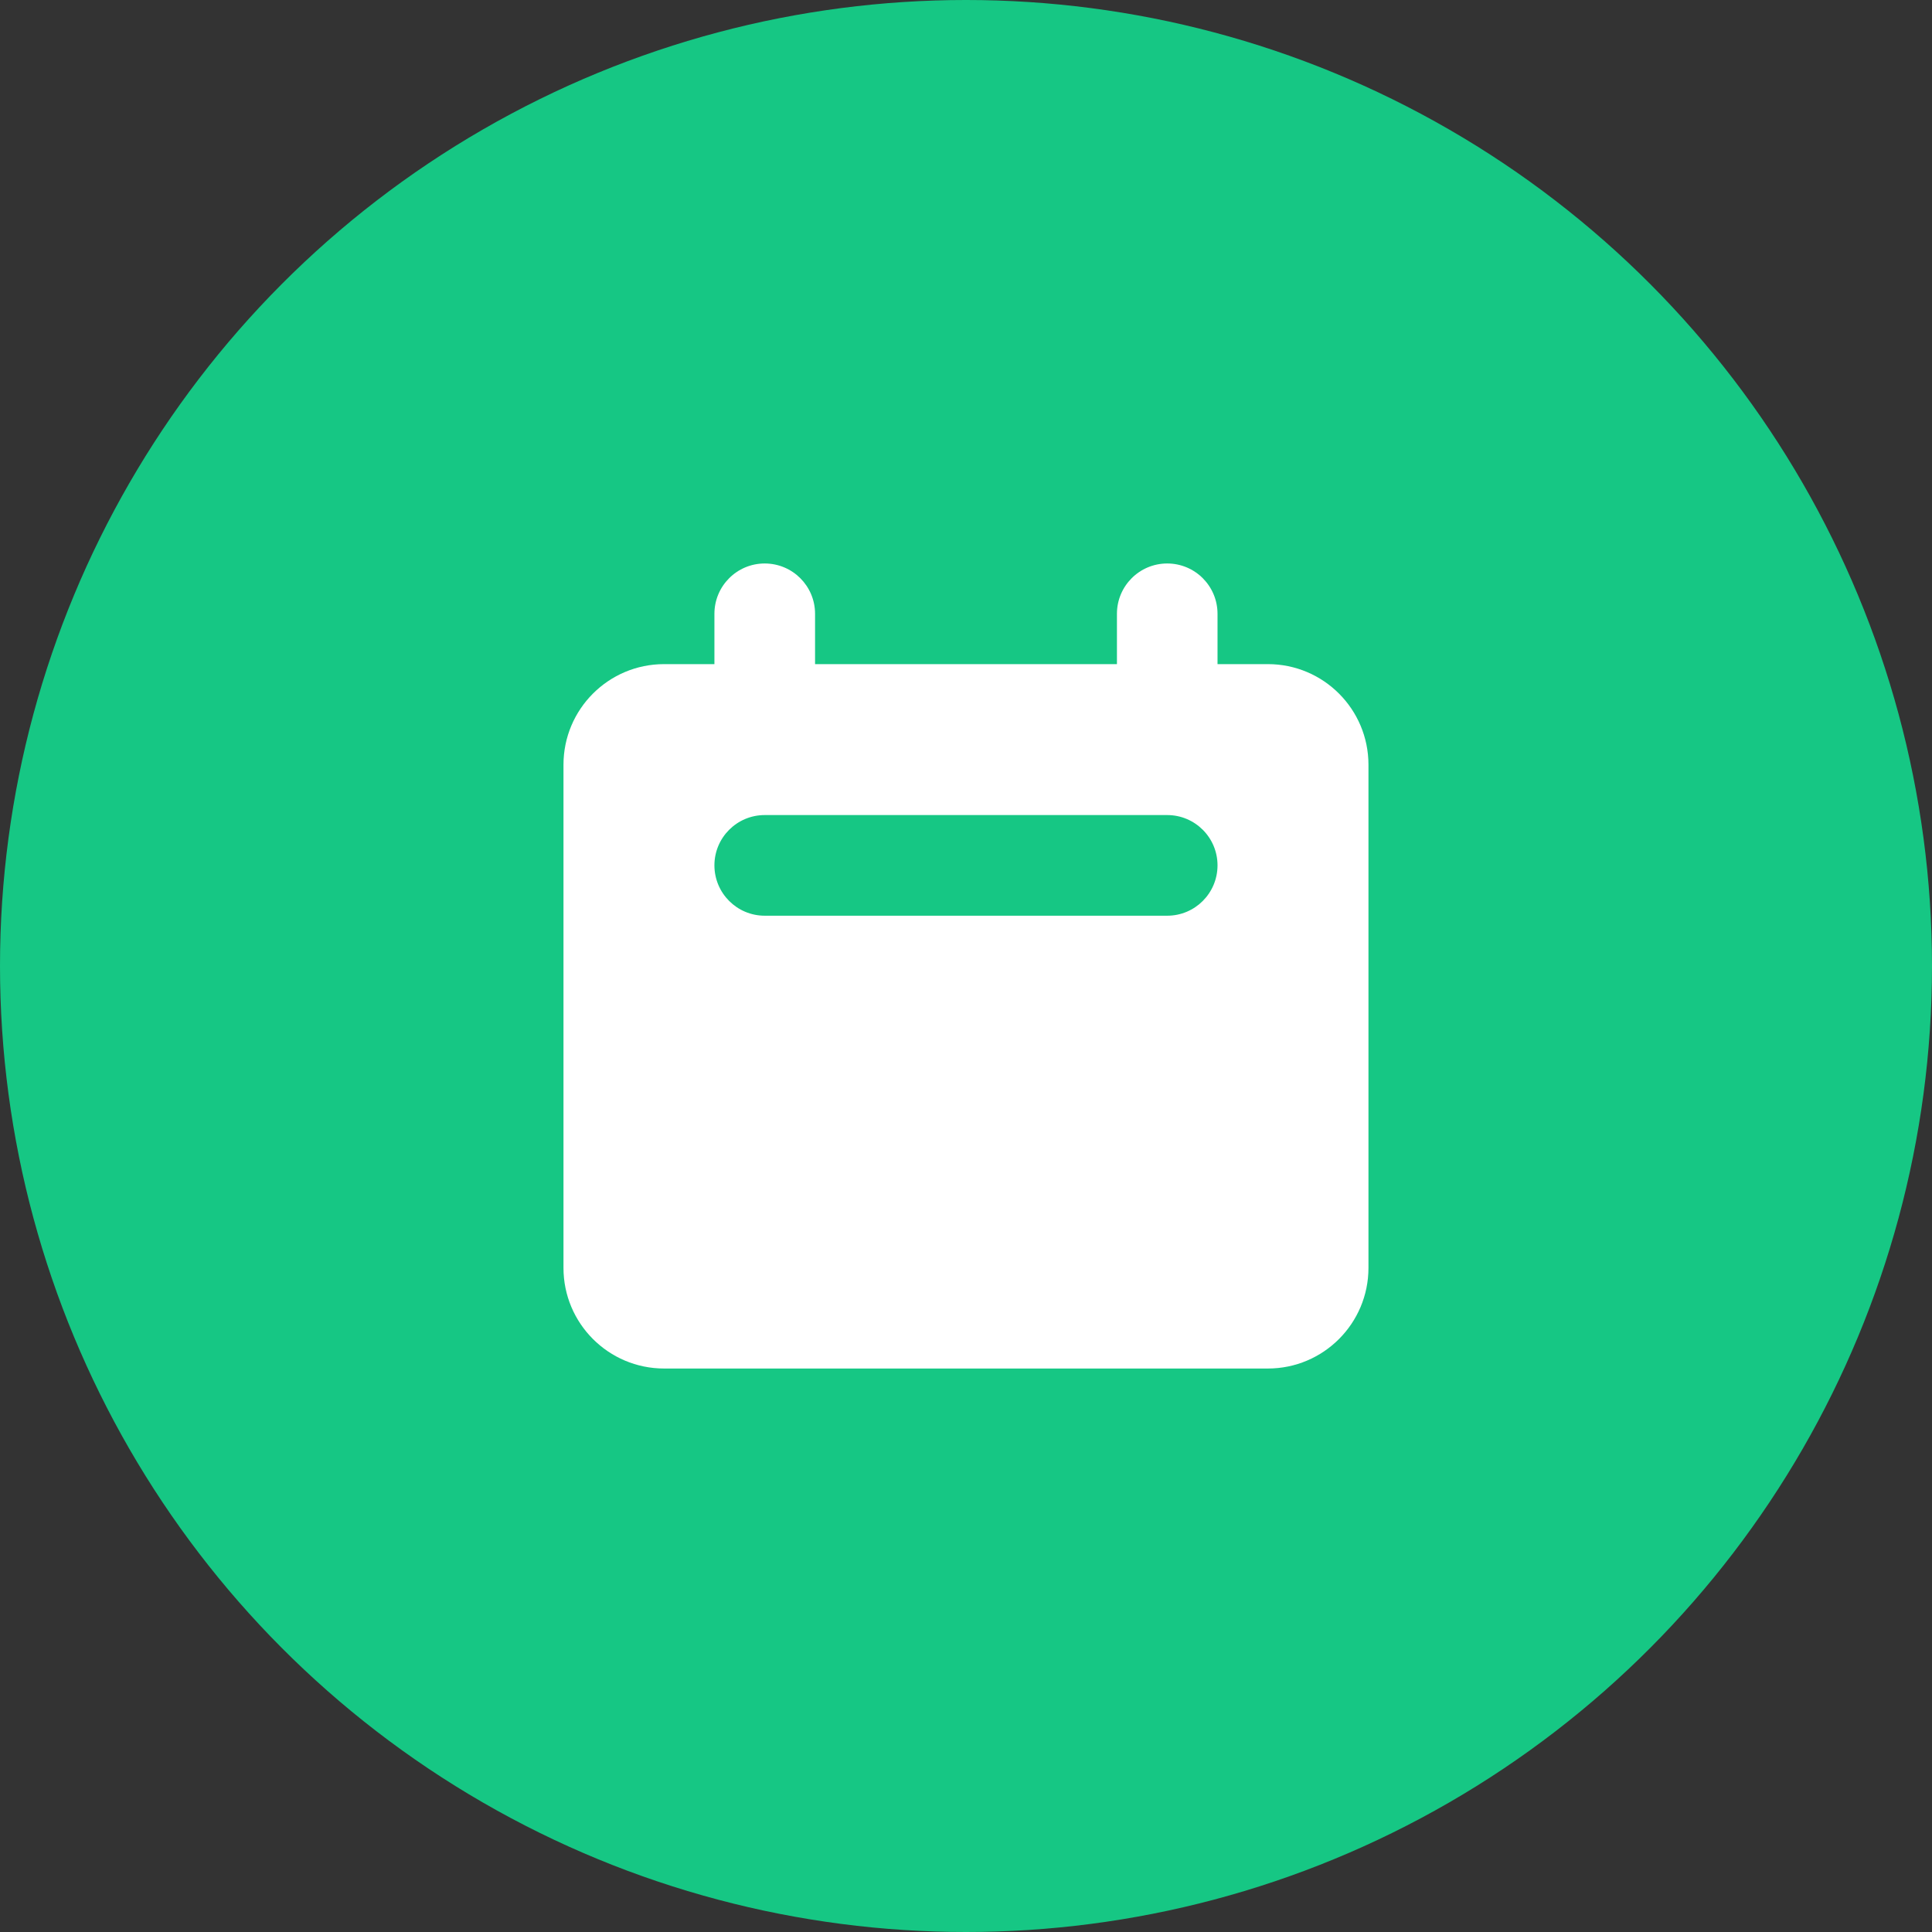
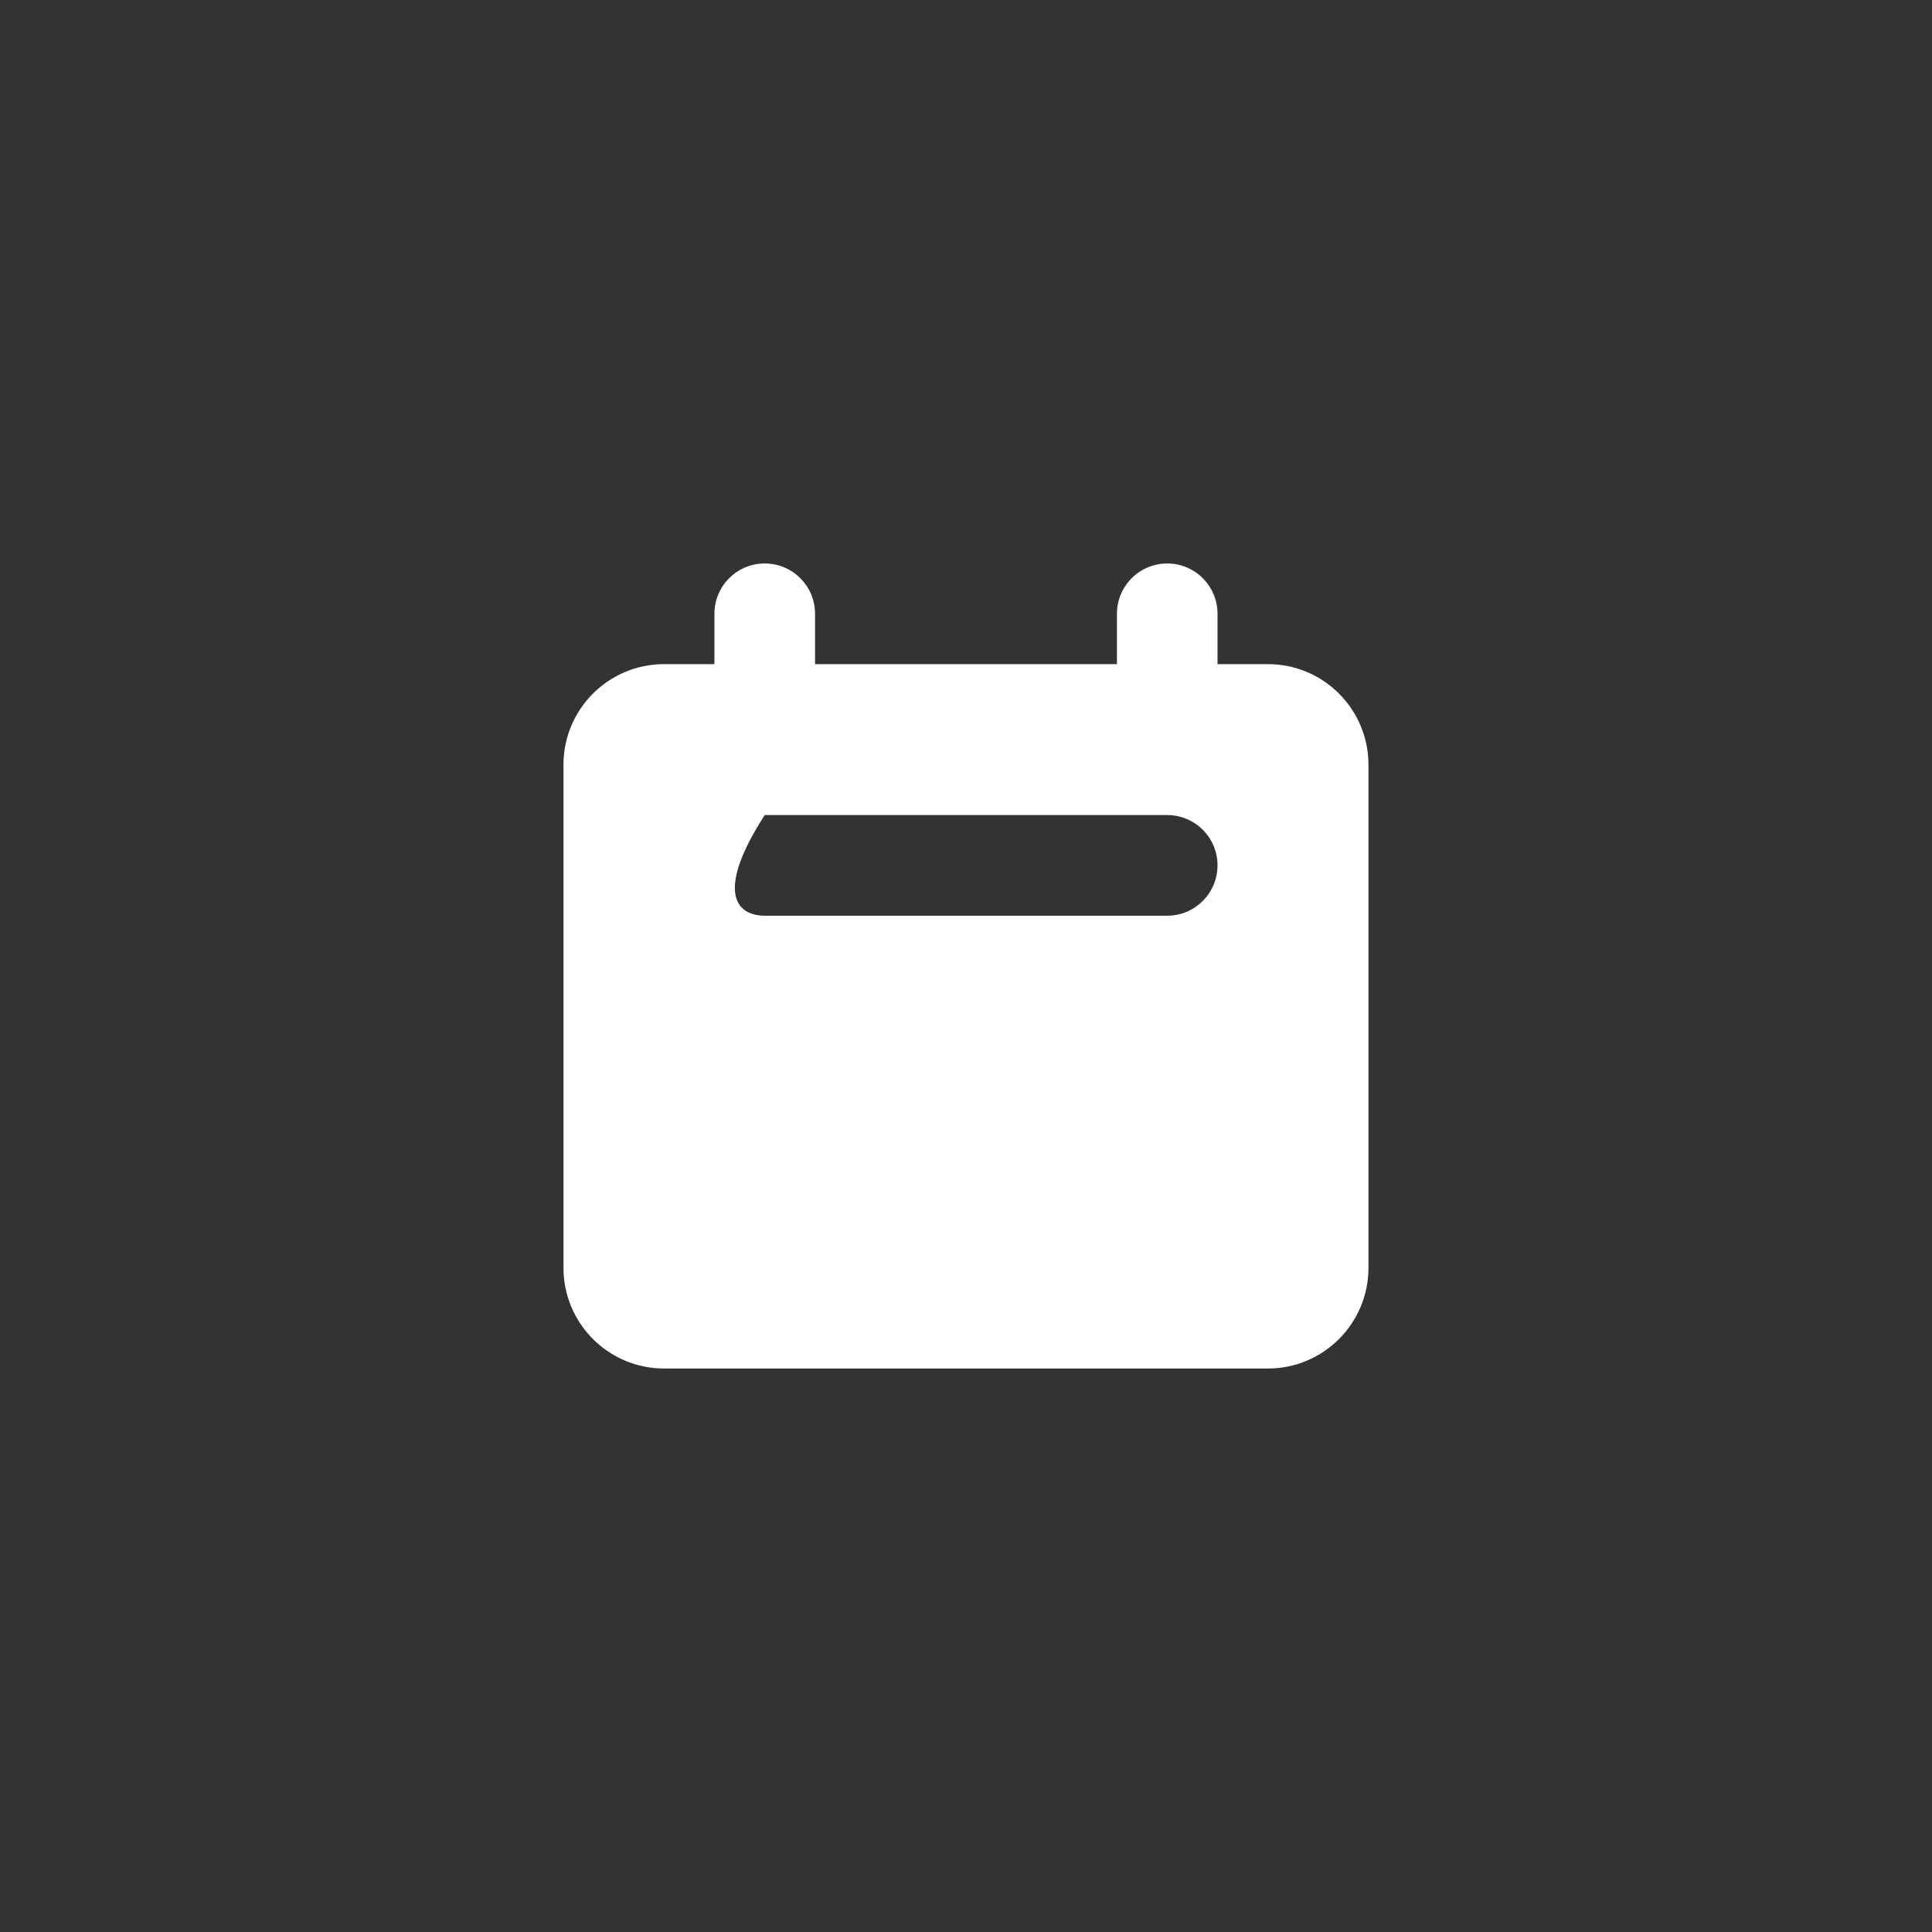
<svg xmlns="http://www.w3.org/2000/svg" width="32" height="32" viewBox="0 0 32 32" fill="none">
  <rect x="0" y="0" width="32" height="32" fill="#333333" stroke="none" />
-   <circle cx="16" cy="16" r="16" fill="#16C784" />
-   <path fill-rule="evenodd" clip-rule="evenodd" d="M12.666 9.333C12.206 9.333 11.833 9.706 11.833 10.167V11H11C10.079 11 9.333 11.746 9.333 12.667V21C9.333 21.92 10.079 22.667 11 22.667H21C21.92 22.667 22.666 21.92 22.666 21V12.667C22.666 11.746 21.92 11 21 11H20.166V10.167C20.166 9.706 19.793 9.333 19.333 9.333C18.873 9.333 18.5 9.706 18.5 10.167V11H13.5V10.167C13.5 9.706 13.127 9.333 12.666 9.333ZM12.666 13.5C12.206 13.5 11.833 13.873 11.833 14.333C11.833 14.793 12.206 15.167 12.666 15.167H19.333C19.793 15.167 20.166 14.793 20.166 14.333C20.166 13.873 19.793 13.5 19.333 13.5H12.666Z" fill="white" />
+   <path fill-rule="evenodd" clip-rule="evenodd" d="M12.666 9.333C12.206 9.333 11.833 9.706 11.833 10.167V11H11C10.079 11 9.333 11.746 9.333 12.667V21C9.333 21.92 10.079 22.667 11 22.667H21C21.92 22.667 22.666 21.92 22.666 21V12.667C22.666 11.746 21.92 11 21 11H20.166V10.167C20.166 9.706 19.793 9.333 19.333 9.333C18.873 9.333 18.5 9.706 18.5 10.167V11H13.5V10.167C13.5 9.706 13.127 9.333 12.666 9.333ZM12.666 13.5C11.833 14.793 12.206 15.167 12.666 15.167H19.333C19.793 15.167 20.166 14.793 20.166 14.333C20.166 13.873 19.793 13.5 19.333 13.5H12.666Z" fill="white" />
</svg>